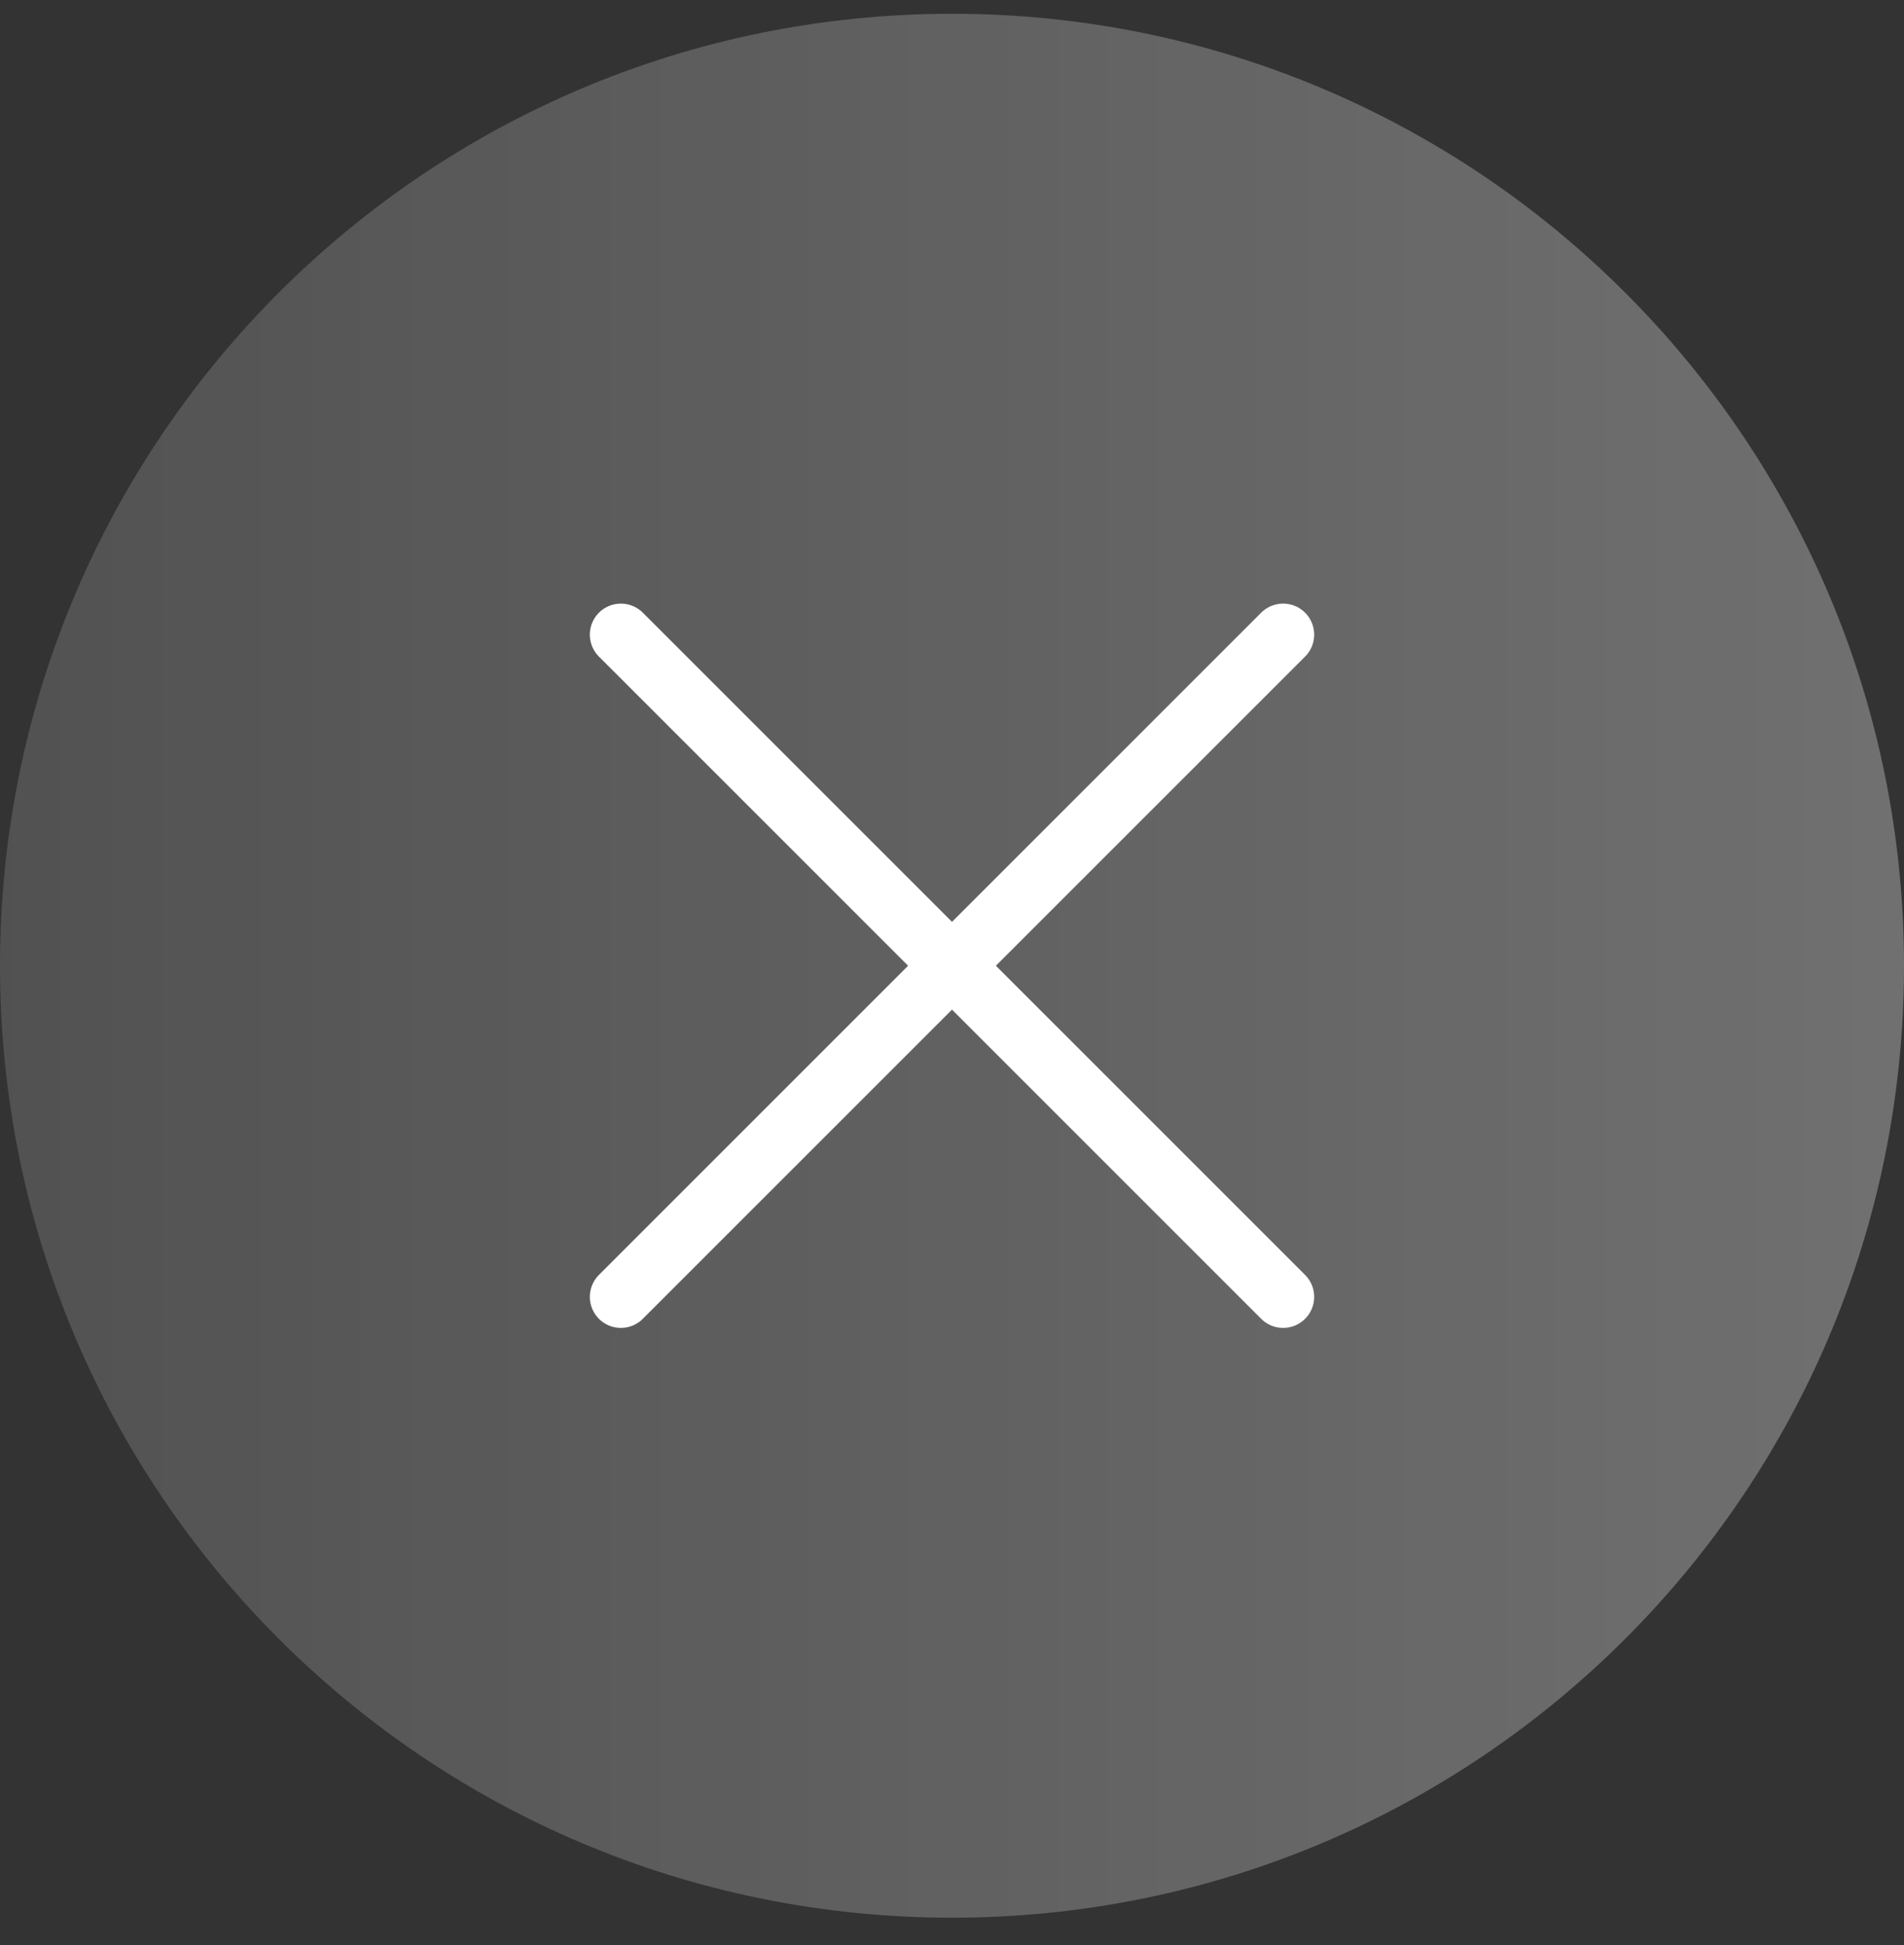
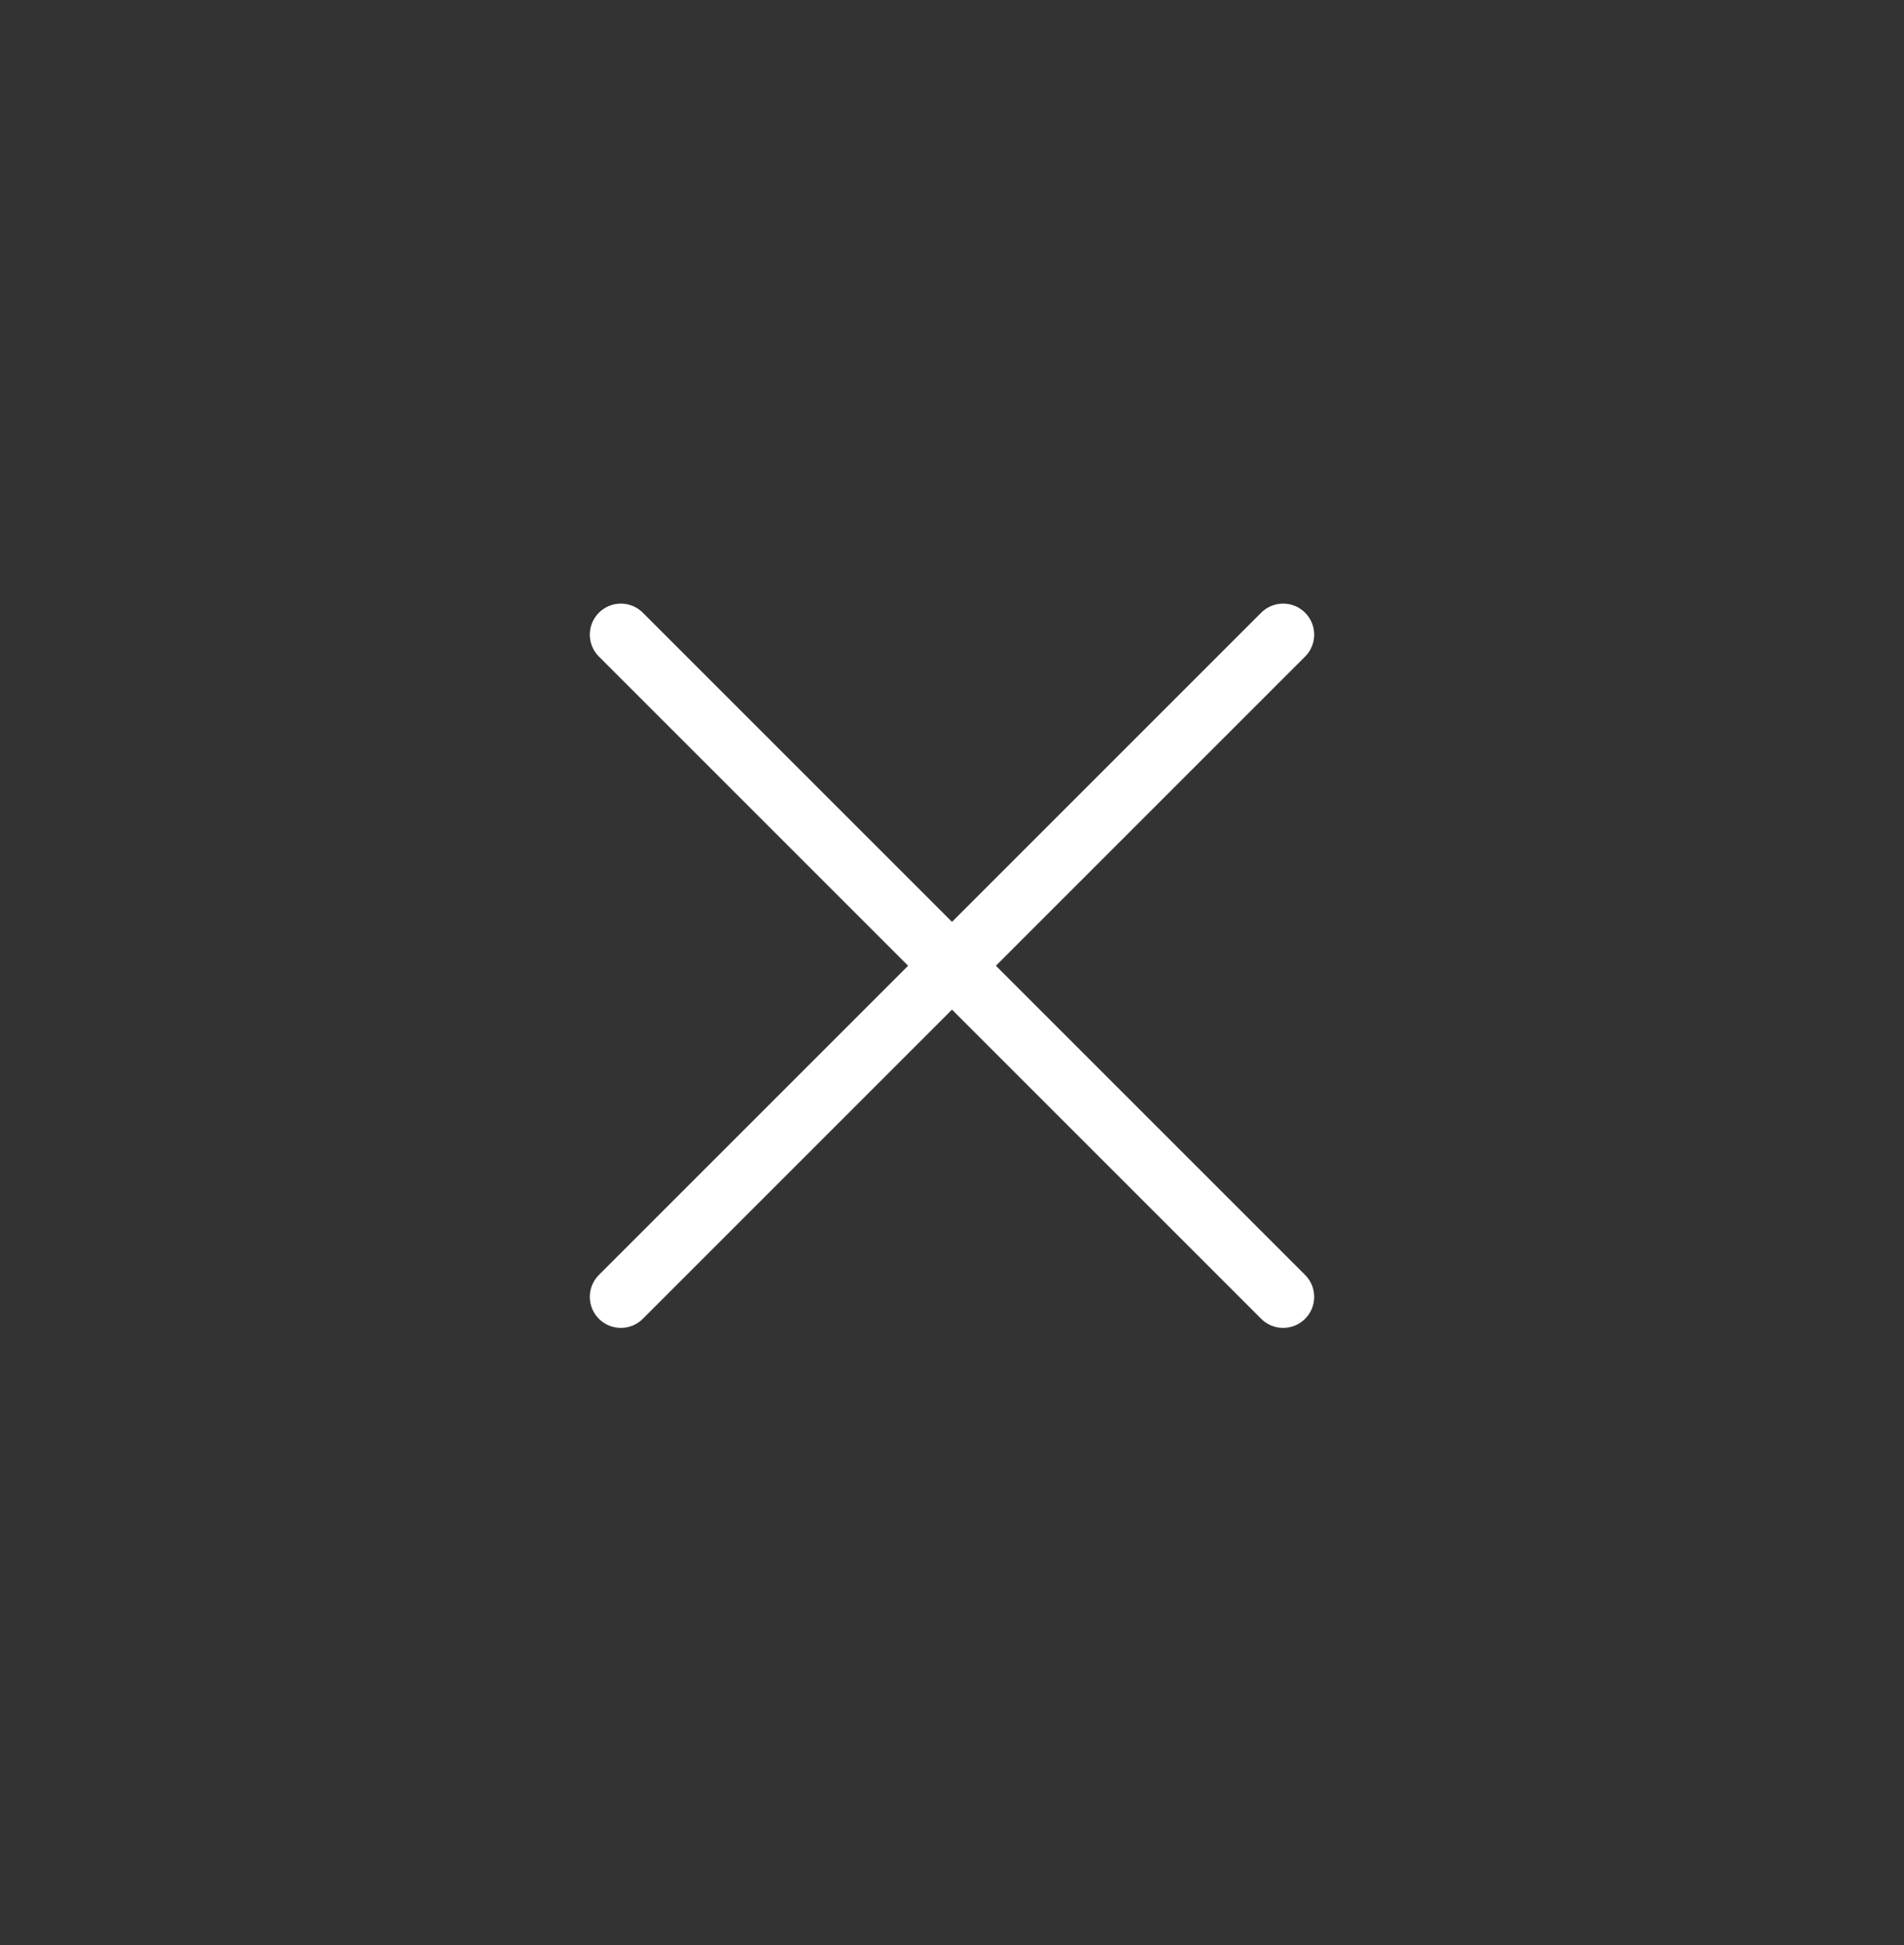
<svg xmlns="http://www.w3.org/2000/svg" width="46" height="47" viewBox="0 0 46 47" fill="none">
  <rect x="0" y="0" width="46" height="47" fill="#333333" stroke="none" />
-   <path d="M46 23.334C46 36.036 35.703 46.334 23 46.334V46.334C10.297 46.334 -2.91447e-06 36.036 -1.80397e-06 23.334V23.334C-6.93482e-07 10.631 10.297 0.333 23 0.333V0.333C35.703 0.333 46 10.631 46 23.334V23.334Z" fill="url(#paint0_linear_672_516)" fill-opacity="0.3" />
  <path d="M15 31.334L31 15.334M31 31.334L15 15.334" stroke="white" stroke-width="1.5" stroke-linecap="round" stroke-linejoin="round" />
  <defs>
    <linearGradient id="paint0_linear_672_516" x1="46" y1="23.334" x2="-1.80397e-06" y2="23.334" gradientUnits="userSpaceOnUse">
      <stop stop-color="white" />
      <stop offset="1" stop-color="white" stop-opacity="0.5" />
    </linearGradient>
  </defs>
</svg>